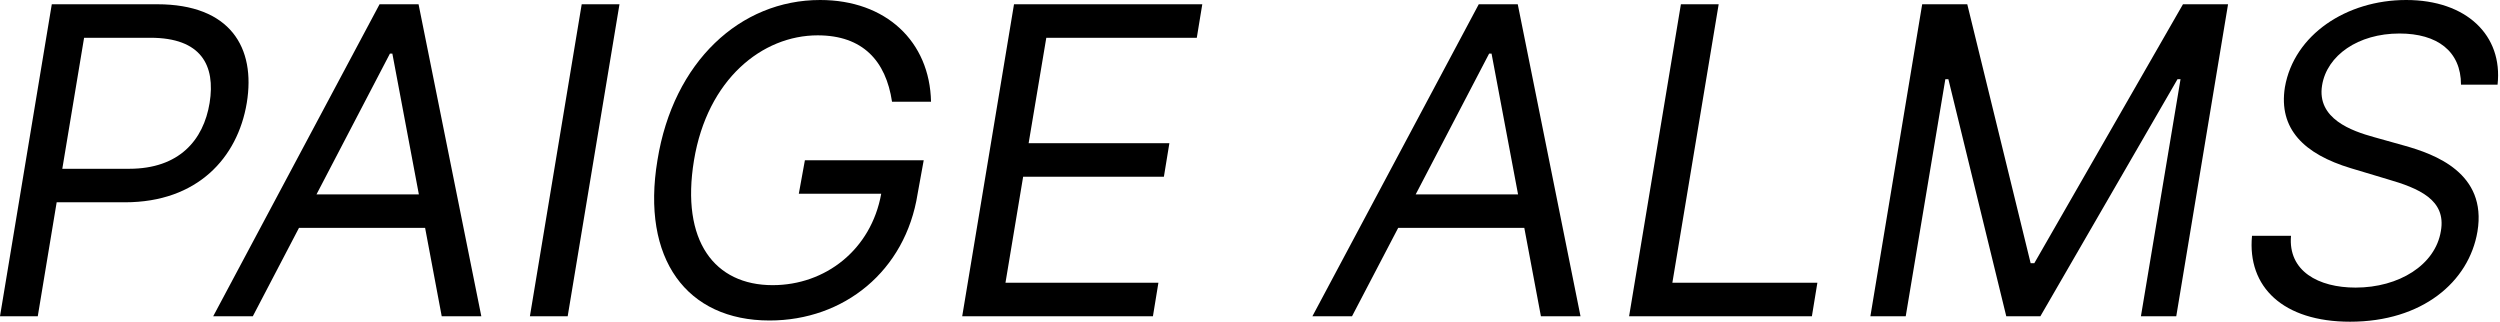
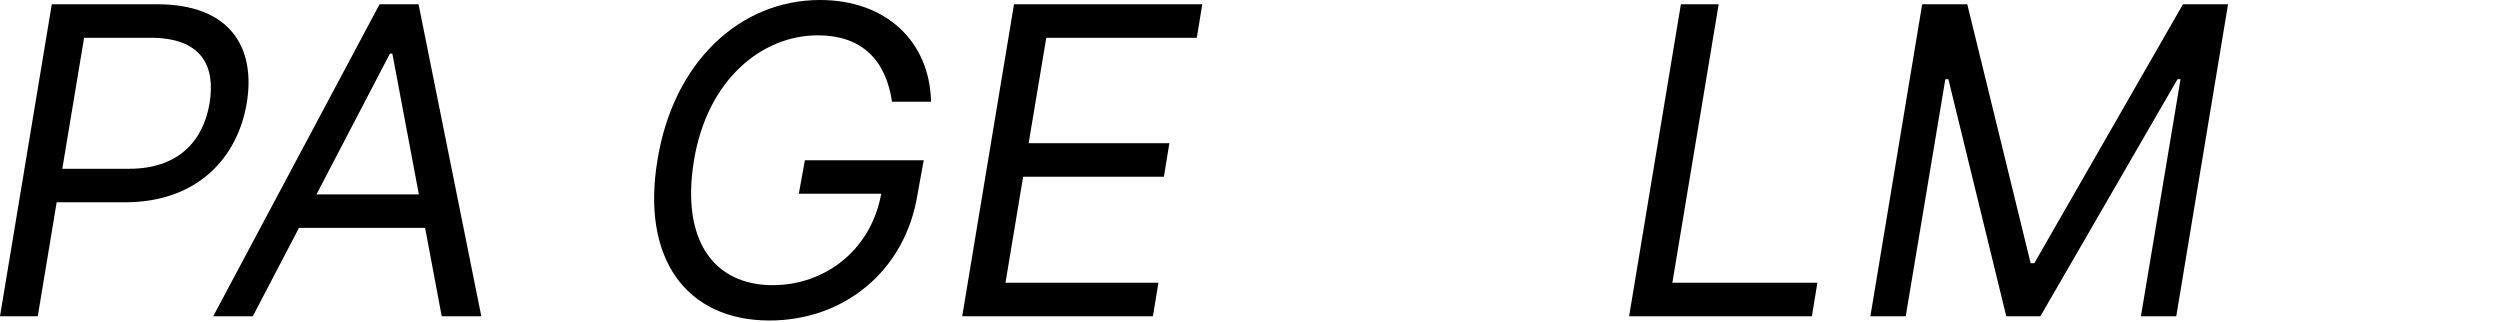
<svg xmlns="http://www.w3.org/2000/svg" width="373" height="48" viewBox="0 0 373 48" fill="none">
  <path d="M0 47.182H5.636L8.455 30.182H18.636C29.454 30.182 35.455 23.546 36.818 15.364C38.182 7.091 34.364 0.636 23.454 0.636H7.727L0 47.182ZM9.295 25.182L12.546 5.636H22.454C30 5.636 32.182 9.727 31.273 15.364C30.364 20.909 26.727 25.182 19.273 25.182H9.295Z" fill="black" />
  <path d="M37.722 47.182L44.608 34H63.426L65.903 47.182H71.812L62.449 0.636H56.631L31.812 47.182H37.722ZM47.222 29L58.176 8H58.54L62.494 29H47.222Z" fill="black" />
-   <path d="M92.426 0.636H86.79L79.062 47.182H84.699L92.426 0.636Z" fill="black" />
  <path d="M133.091 15.182H138.909C138.727 6.182 132.182 0 122.364 0C110.455 0 100.455 9.182 98.091 23.909C95.636 38.636 102.455 47.818 114.818 47.818C125.909 47.818 135.091 40.455 136.909 28.909L137.818 23.909H120.091L119.182 28.909H131.477C129.977 37.25 123.159 42.545 115.273 42.545C106.636 42.545 101.545 36 103.545 23.909C105.545 11.818 113.727 5.273 122 5.273C128.727 5.273 132.182 9.091 133.091 15.182Z" fill="black" />
  <path d="M143.562 47.182H172.017L172.835 42.182H150.017L152.653 26.364H173.653L174.472 21.364H153.472L156.108 5.636H178.562L179.381 0.636H151.29L143.562 47.182Z" fill="black" />
-   <path d="M201.722 47.182L208.608 34H227.426L229.903 47.182H235.812L226.449 0.636H220.631L195.812 47.182H201.722ZM211.222 29L222.176 8H222.54L226.494 29H211.222Z" fill="black" />
  <path d="M243.062 47.182H270.335L271.153 42.182H249.517L256.426 0.636H250.79L243.062 47.182Z" fill="black" />
  <path d="M286.79 0.636L279.062 47.182H284.335L290.244 11.818H290.699L299.335 47.182H304.426L324.881 11.818H325.335L319.426 47.182H324.699L332.426 0.636H325.699L303.517 39.273H302.972L293.517 0.636H286.79Z" fill="black" />
-   <path d="M367.182 12.636H372.636C373.455 5.273 368 0 359 0C350.091 0 342.273 5.182 340.909 13C339.909 19.273 343.818 23 350.727 25.091L356.182 26.727C360.909 28.091 365 29.818 364.182 34.455C363.364 39.545 357.909 42.909 351.455 42.909C345.909 42.909 341.364 40.455 341.818 35.182H336C335.273 42.818 340.636 48 350.636 48C361.364 48 368.364 42.091 369.636 34.545C371.091 25.818 363.273 23 358.727 21.727L354.182 20.454C350.909 19.546 345.636 17.727 346.455 12.727C347.182 8.273 351.818 5 358 5C363.636 5 367.182 7.636 367.182 12.636Z" fill="black" />
</svg>